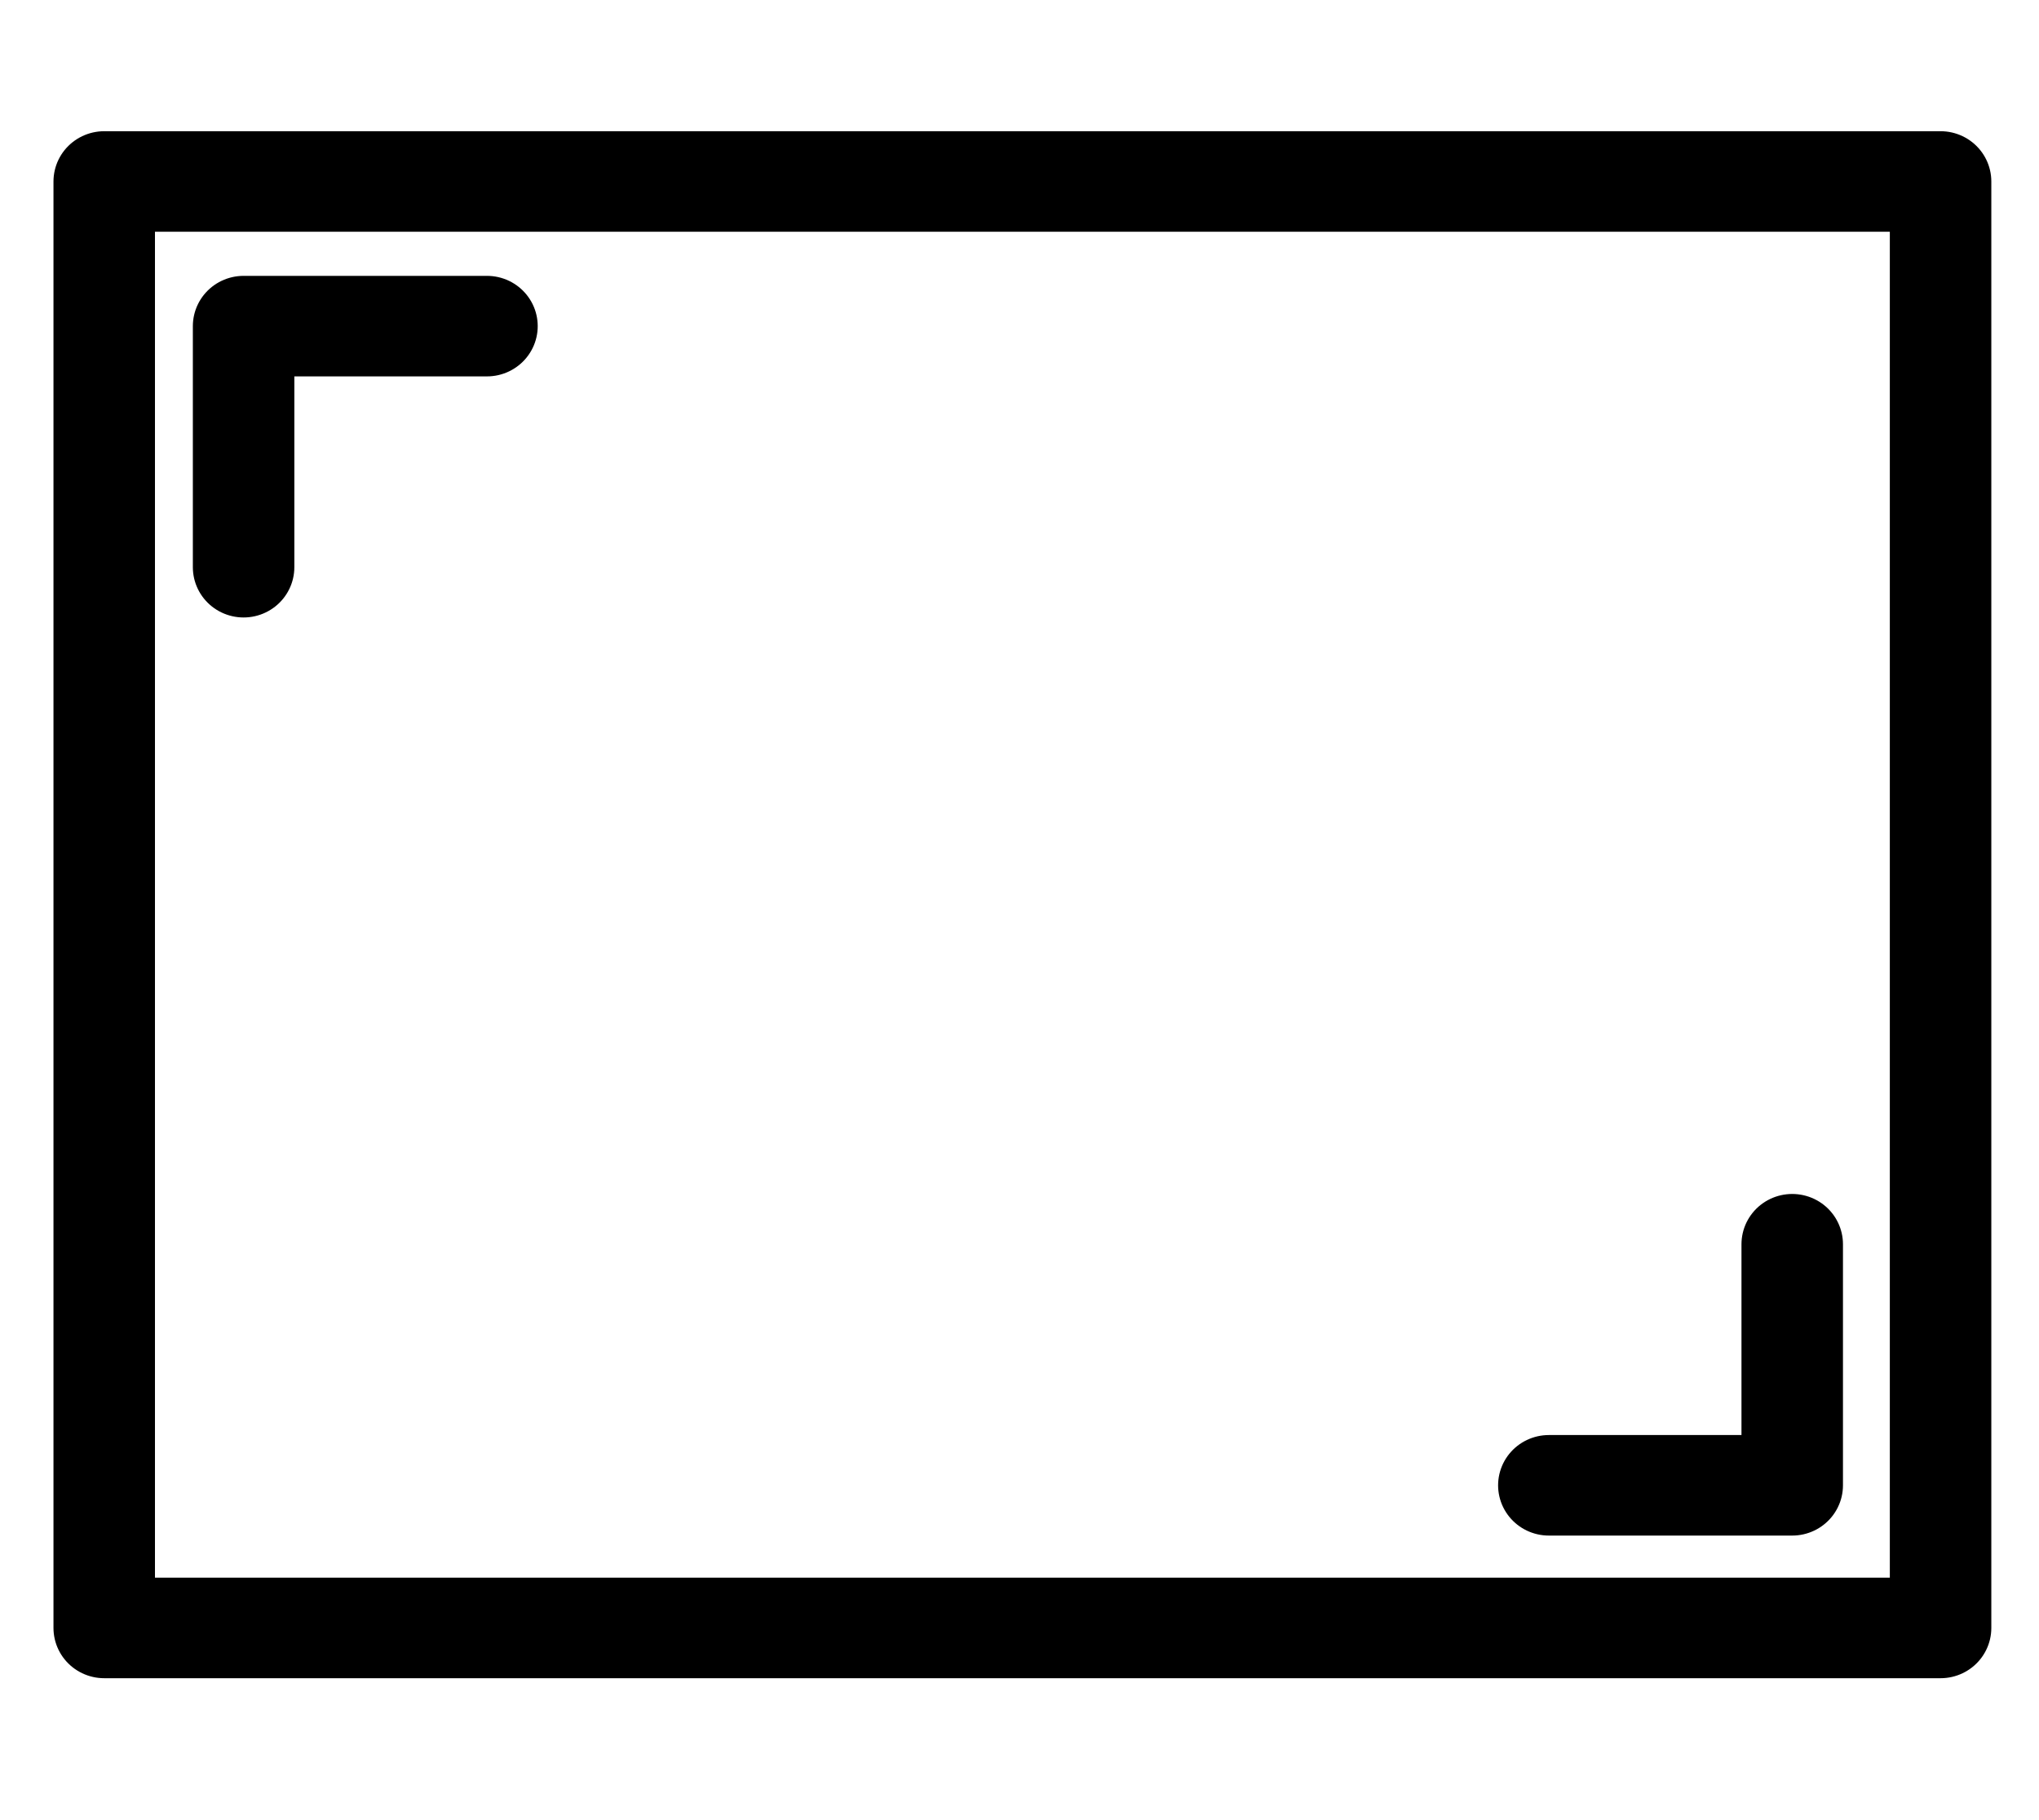
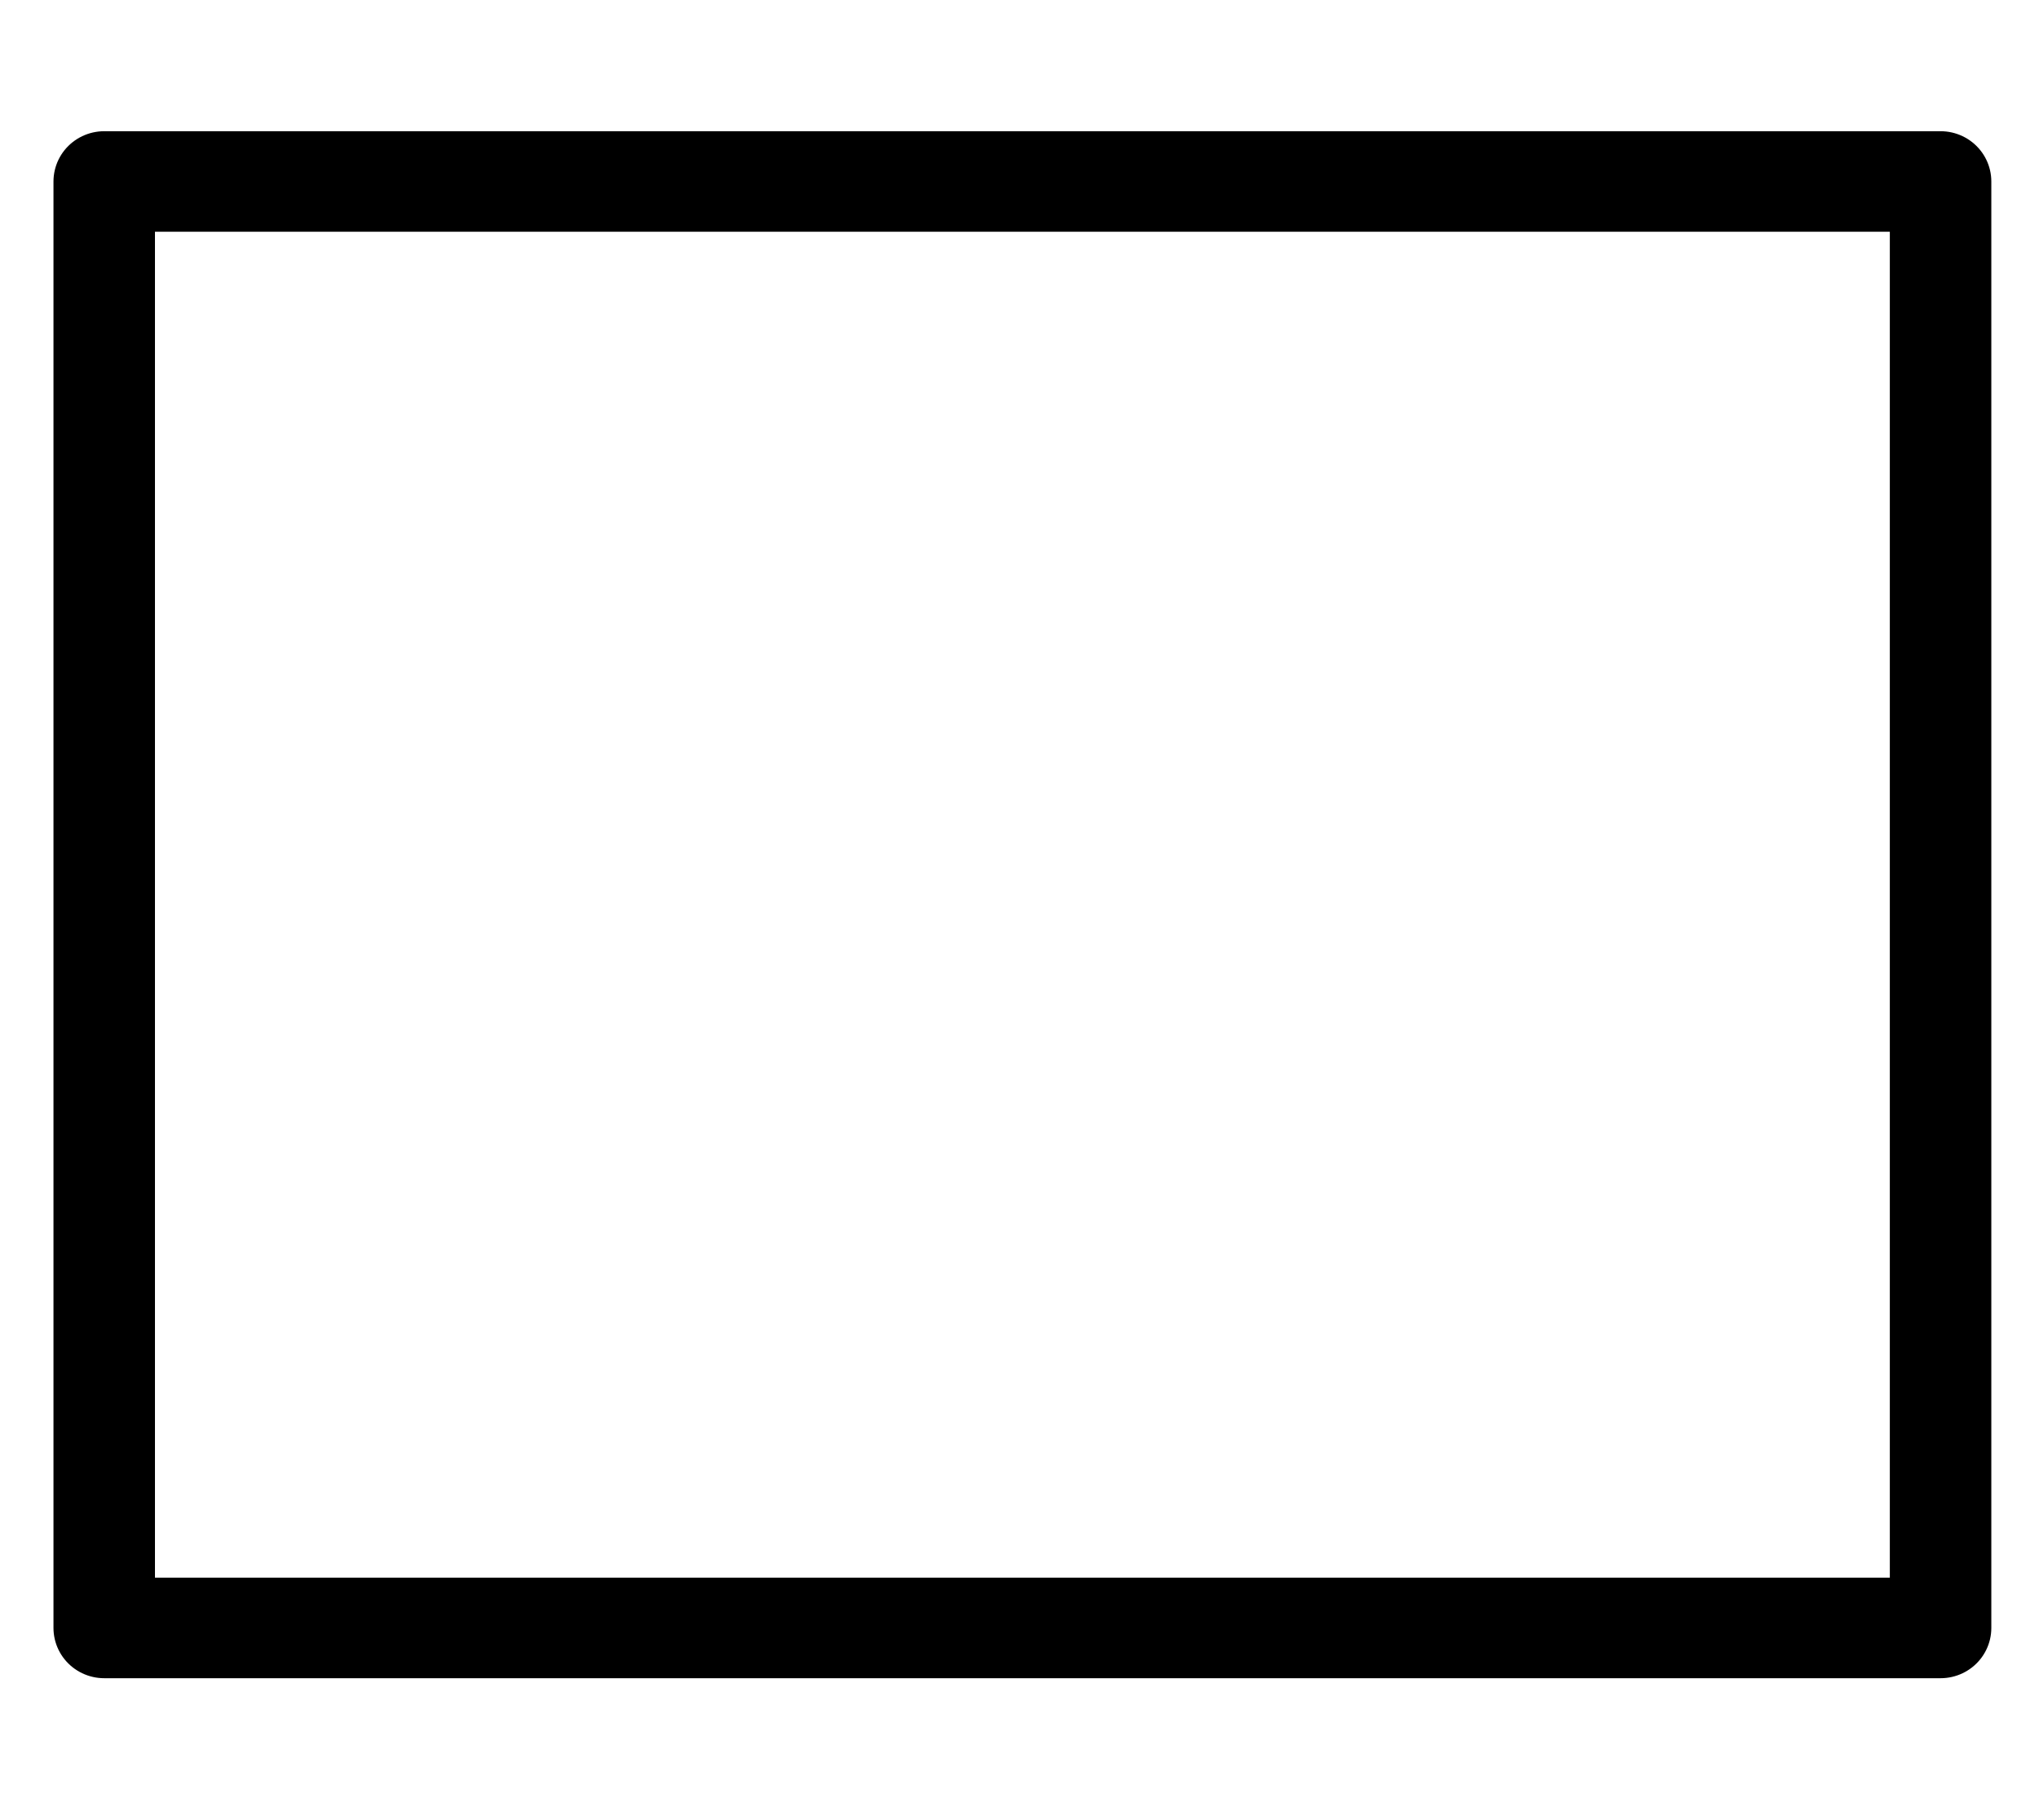
<svg xmlns="http://www.w3.org/2000/svg" width="1500" height="1339" viewBox="0 0 84 75" version="1.1" xml:space="preserve" style="fill-rule:evenodd;clip-rule:evenodd;stroke-linecap:round;stroke-linejoin:round;stroke-miterlimit:1.5;">
  <g transform="matrix(1,0,0,1,0,-8540)">
    <g id="icon_resolution" transform="matrix(0.078,0,0,0.069,0,8540)">
-       <rect x="0" y="0" width="1080" height="1080" style="fill:none;" />
      <g transform="matrix(12.857,0,0,14.4,-9.342,-122882)">
        <rect x="5" y="8541" width="75.453" height="60" style="fill:none;stroke:black;stroke-width:4.17px;" />
      </g>
      <g transform="matrix(12.857,0,0,14.4,0,-122882)">
-         <path d="M10,8557L10,8547L20,8547" style="fill:none;stroke:black;stroke-width:4.17px;" />
-       </g>
+         </g>
      <g transform="matrix(-12.857,-1.76349e-15,1.57455e-15,-14.4,1075.24,123964)">
-         <path d="M10,8557L10,8547L20,8547" style="fill:none;stroke:black;stroke-width:4.17px;" />
-       </g>
+         </g>
    </g>
  </g>
</svg>